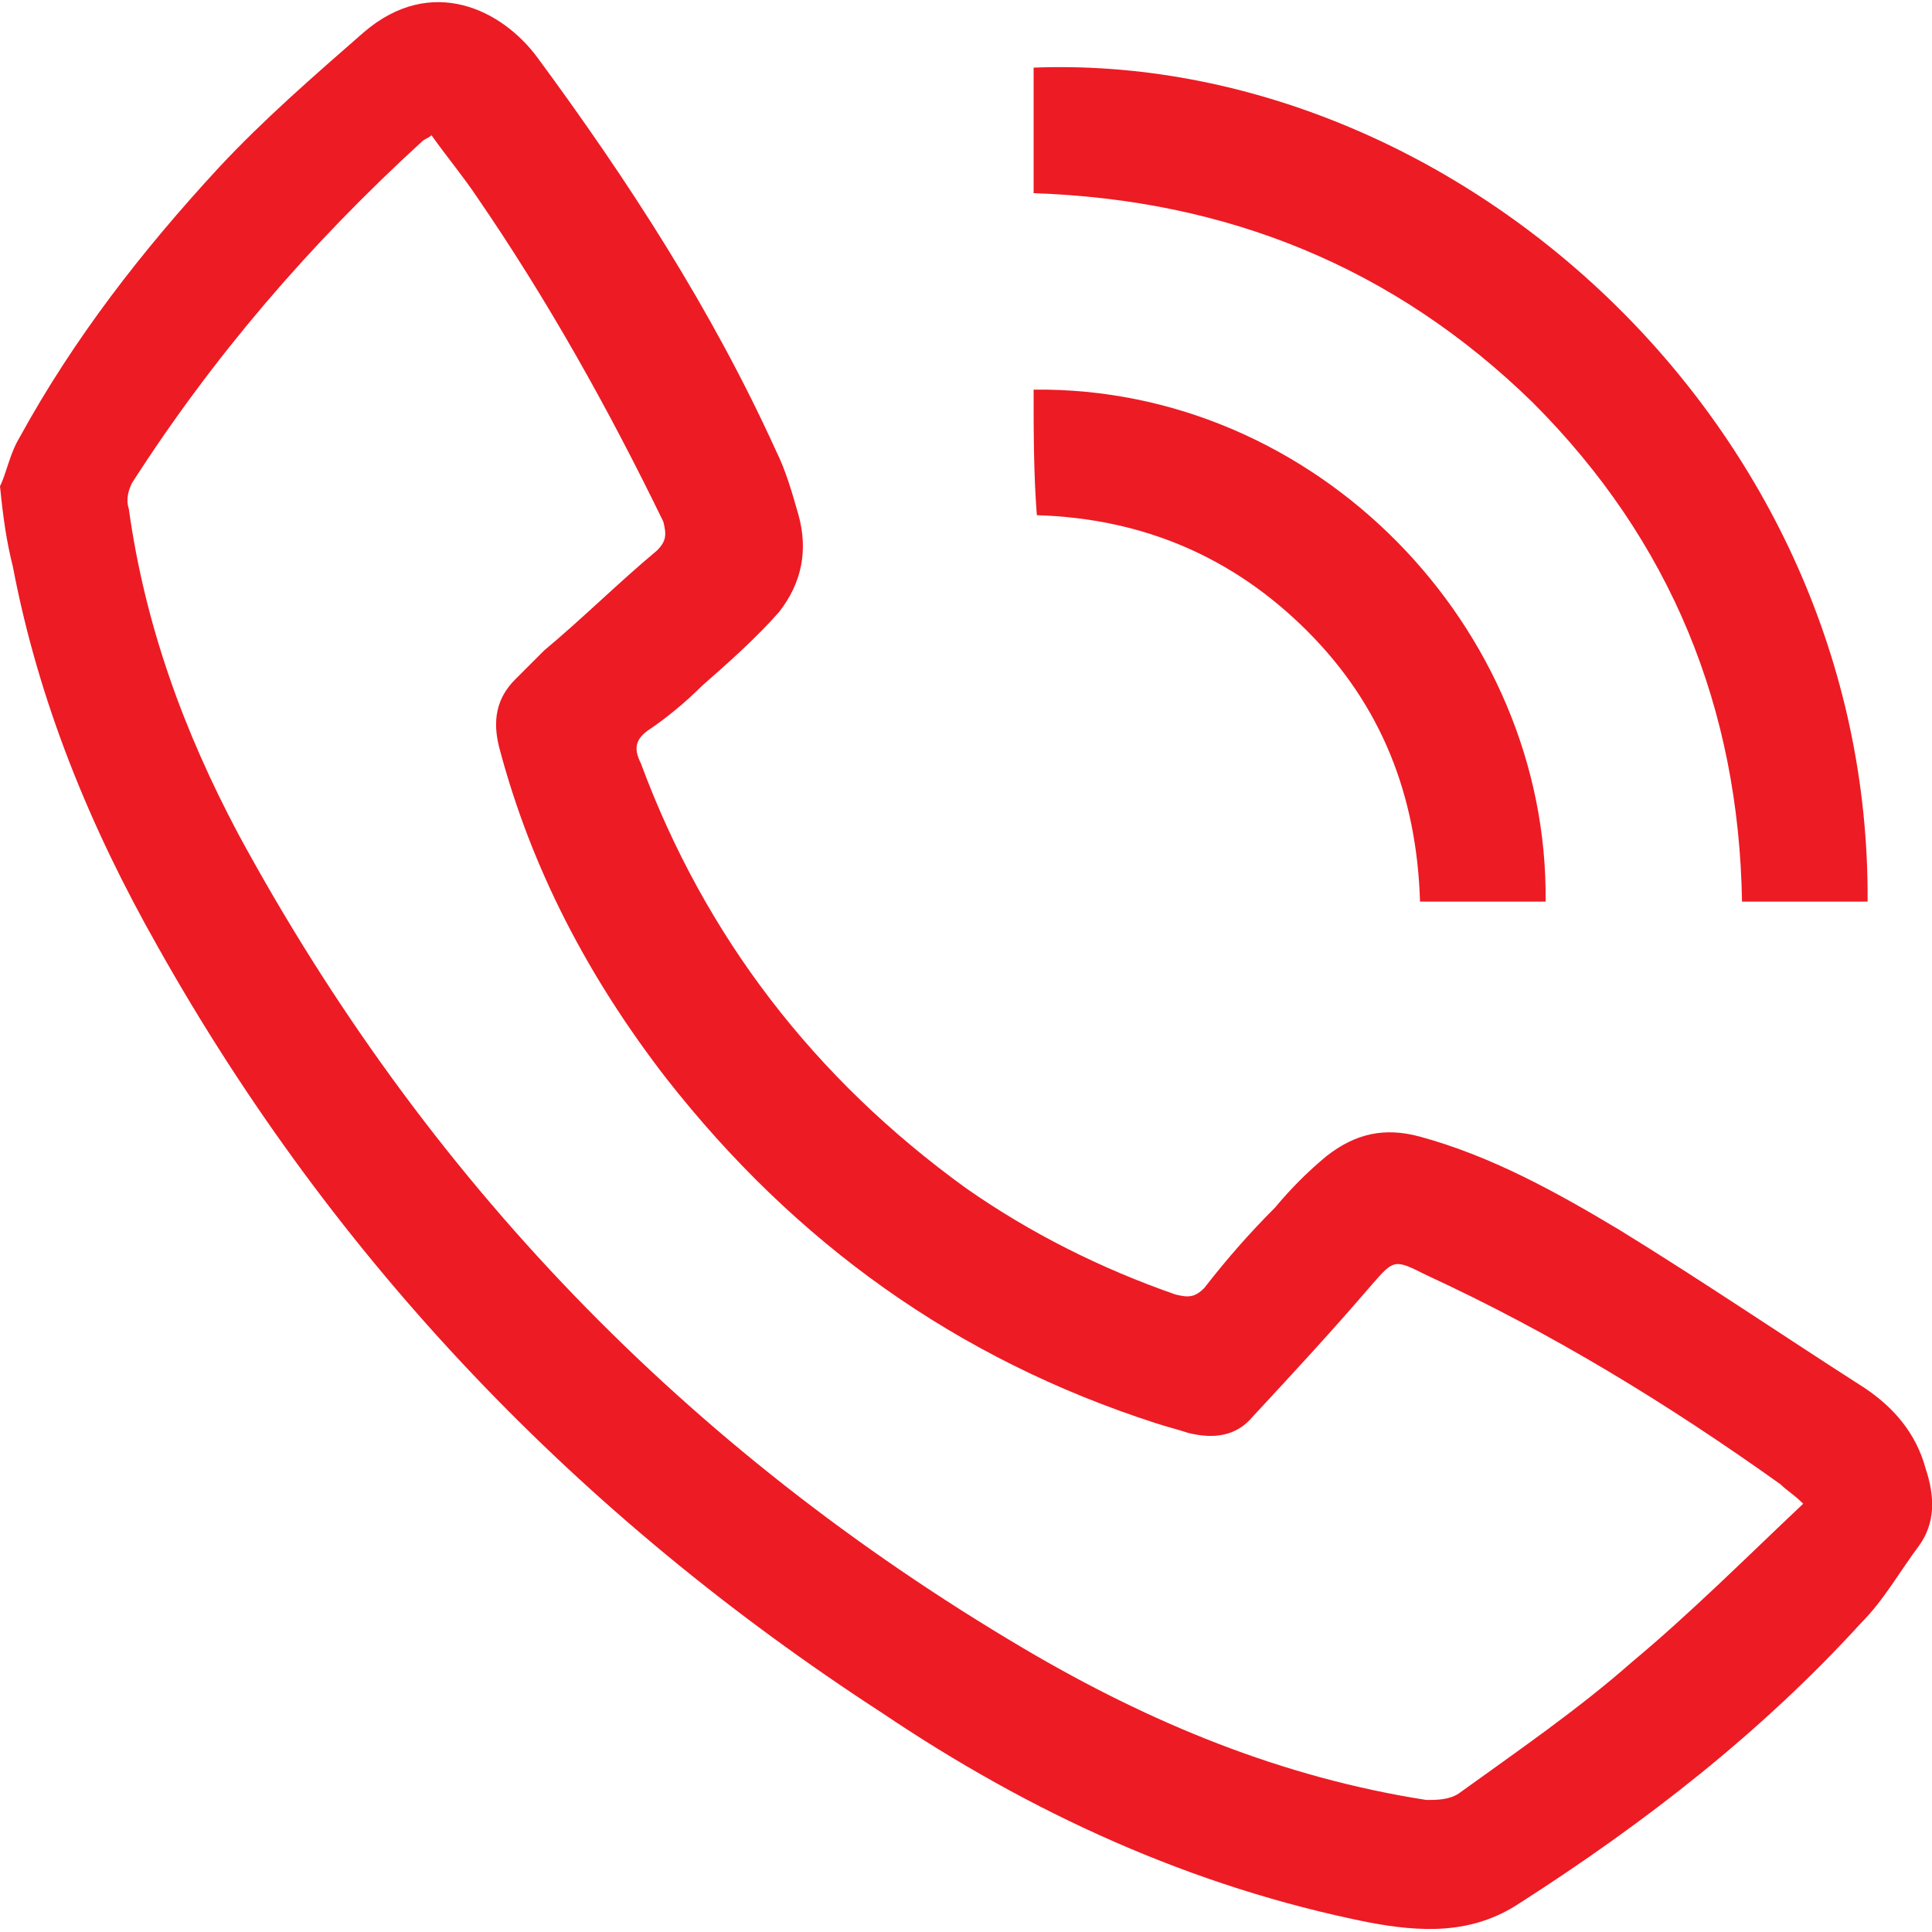
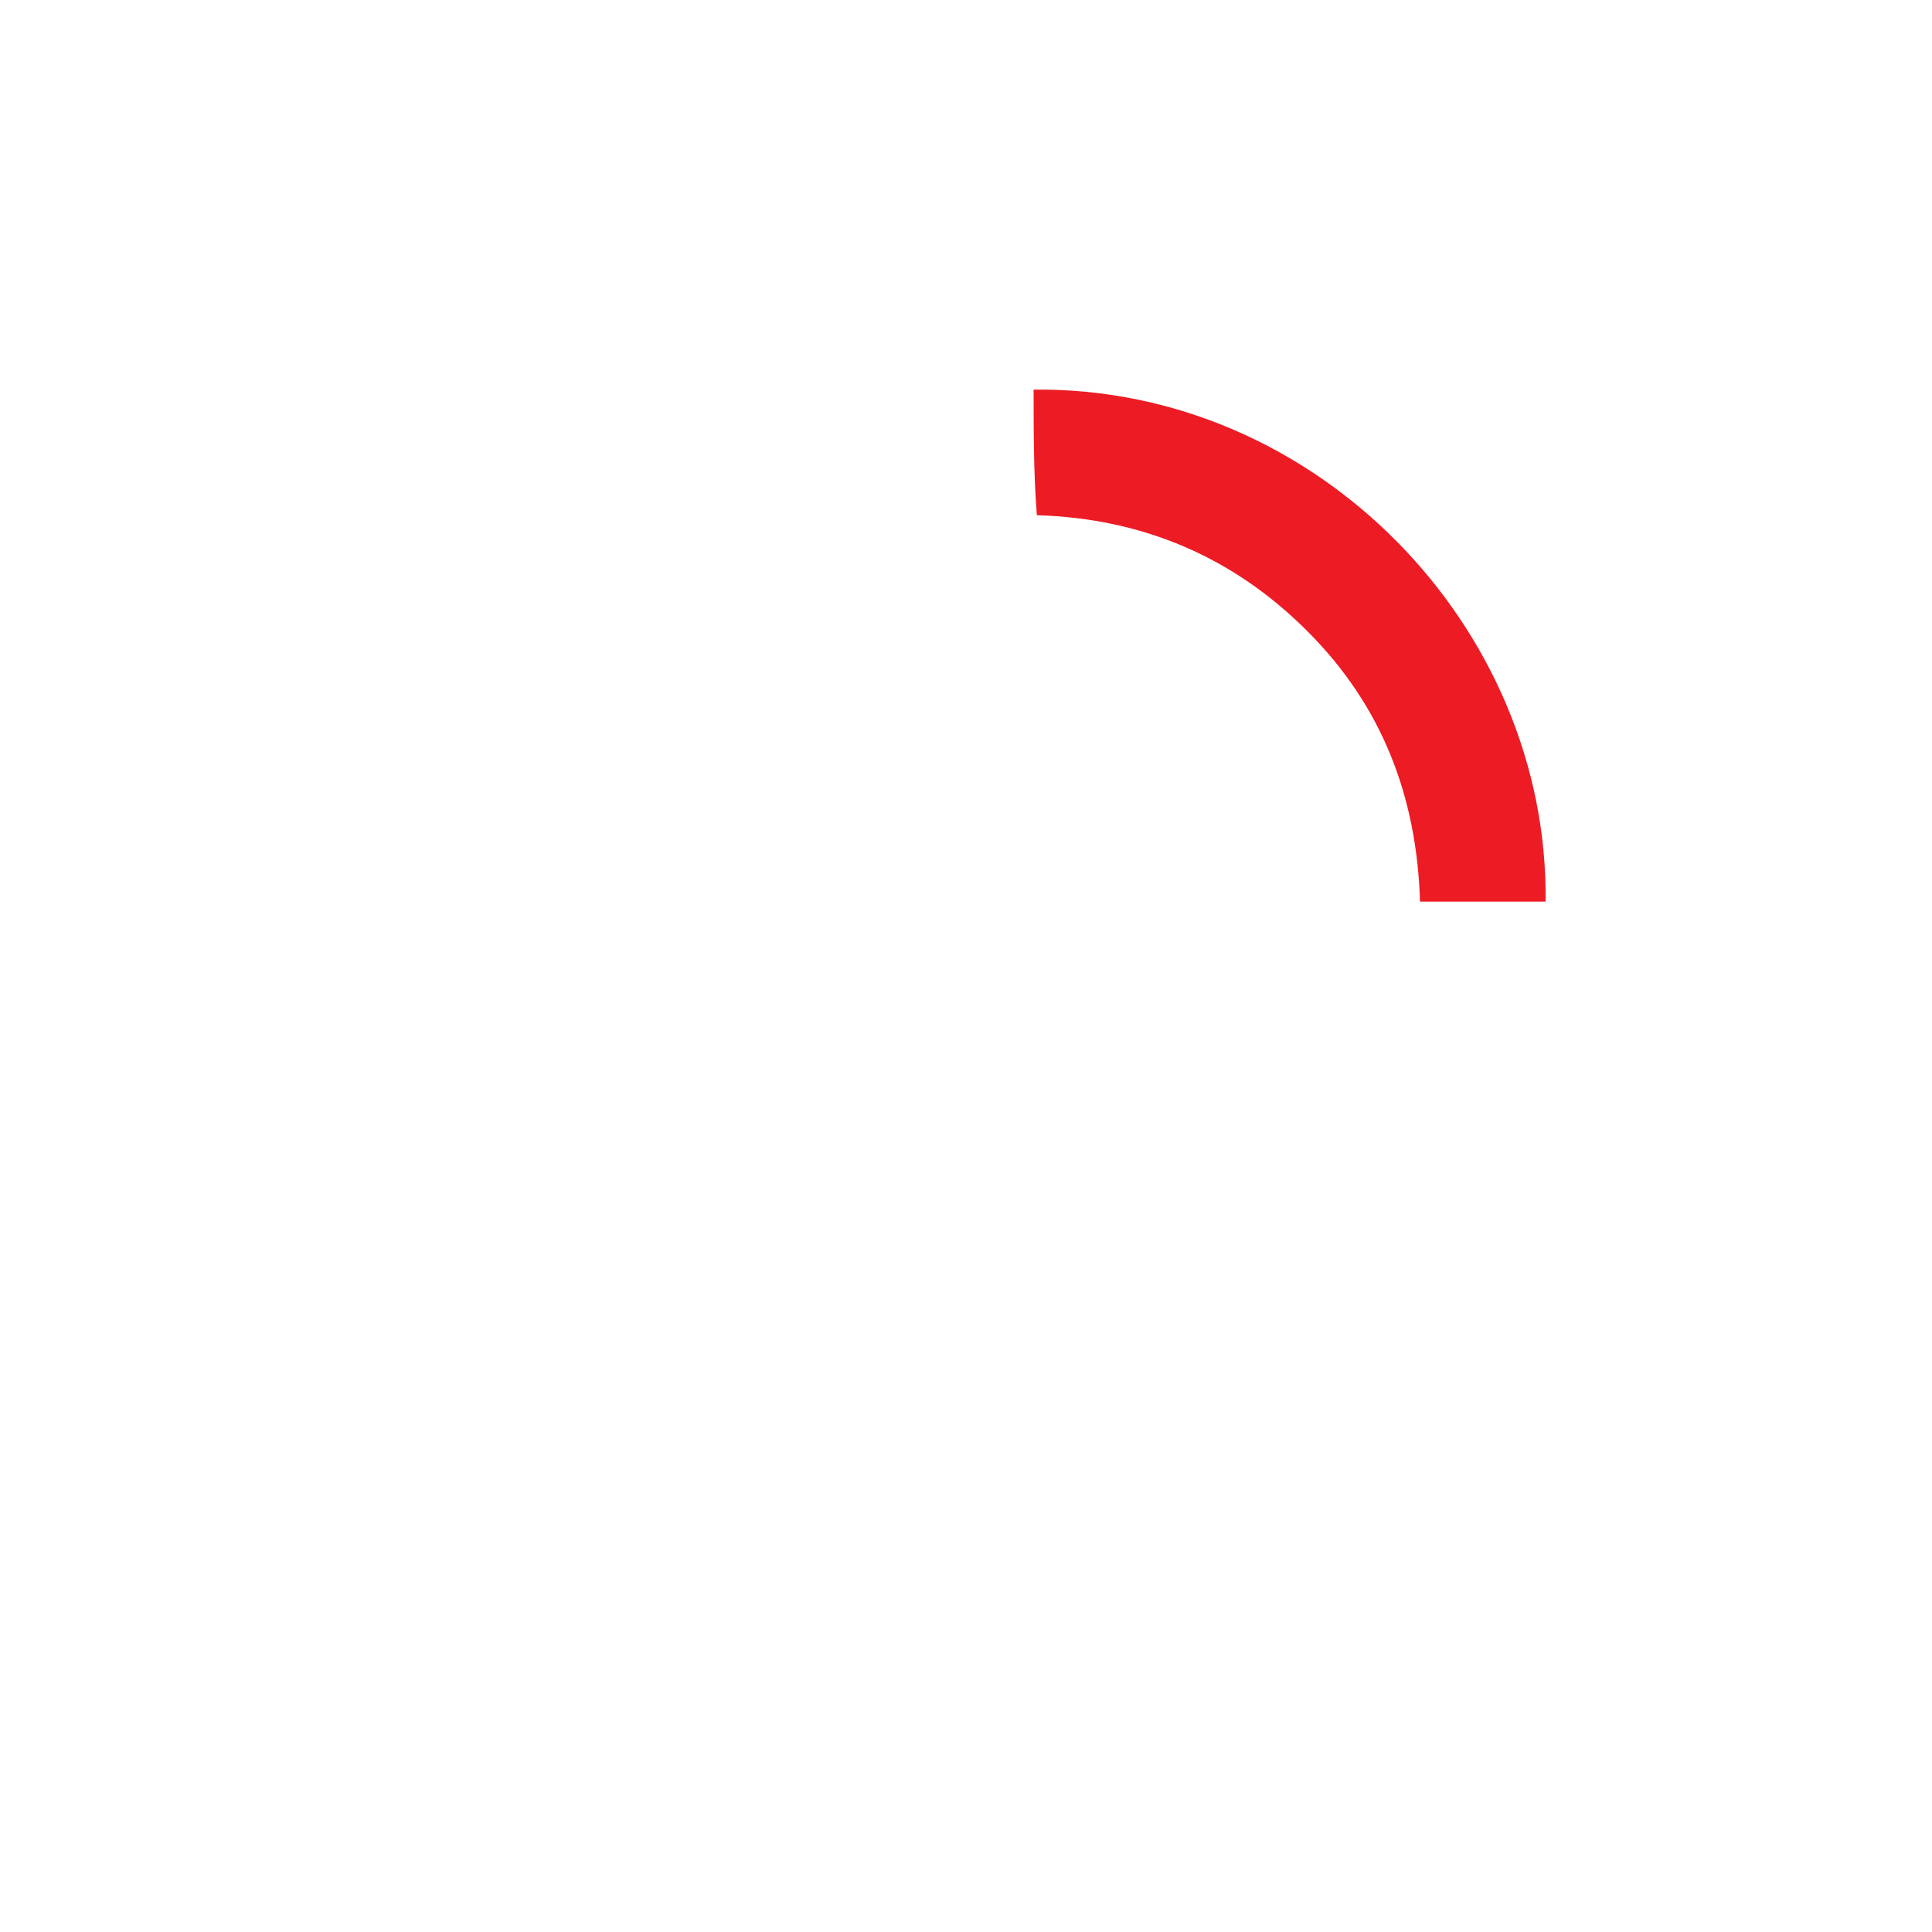
<svg xmlns="http://www.w3.org/2000/svg" version="1.1" id="Layer_1" x="0px" y="0px" viewBox="0 0 60 60" style="enable-background:new 0 0 60 60;" xml:space="preserve">
  <style type="text/css">
	.st0{fill:#ED1B24;}
</style>
  <g>
-     <path class="st0" d="M0,15.1c0.2-0.4,0.3-1,0.6-1.5c1.7-3.1,3.8-5.8,6.2-8.4C8.2,3.7,9.7,2.4,11.3,1c2.1-1.8,4.3-0.7,5.4,0.8   c2.8,3.8,5.4,7.8,7.4,12.2c0.3,0.6,0.5,1.3,0.7,2c0.3,1.1,0.1,2.1-0.6,3c-0.7,0.8-1.6,1.6-2.4,2.3c-0.5,0.5-1.1,1-1.7,1.4   c-0.4,0.3-0.4,0.6-0.2,1c2,5.4,5.4,9.8,10.1,13.2c2,1.4,4.2,2.5,6.5,3.3c0.4,0.1,0.6,0.1,0.9-0.2c0.7-0.9,1.4-1.7,2.2-2.5   c0.5-0.6,1-1.1,1.6-1.6c0.9-0.7,1.8-0.9,2.9-0.6c2.2,0.6,4.2,1.7,6.2,2.9c2.6,1.6,5.1,3.3,7.6,4.9c0.9,0.6,1.6,1.4,1.9,2.5   c0.3,0.9,0.3,1.7-0.2,2.4c-0.6,0.8-1.1,1.7-1.8,2.4c-3.1,3.4-6.7,6.2-10.6,8.7c-1.5,1-3.1,0.9-4.7,0.6C37,58.6,32,56.3,27.4,53.2   c-9.4-6.1-17-14-22.5-23.8c-2.1-3.7-3.7-7.6-4.5-11.8C0.2,16.8,0.1,16.1,0,15.1z M56,46.7c-0.3-0.3-0.5-0.4-0.7-0.6   c-3.5-2.5-7.1-4.7-11-6.5c-1-0.5-1-0.5-1.7,0.3c-1.2,1.4-2.4,2.7-3.7,4.1c-0.5,0.6-1.2,0.7-2,0.5c-0.3-0.1-0.7-0.2-1-0.3   c-6.2-2-11.2-5.6-15.2-10.7c-2.4-3.1-4.2-6.5-5.2-10.3c-0.2-0.8-0.1-1.5,0.5-2.1c0.3-0.3,0.6-0.6,0.9-0.9c1.2-1,2.3-2.1,3.5-3.1   c0.3-0.3,0.3-0.5,0.2-0.9c-1.7-3.5-3.6-6.9-5.8-10.1c-0.4-0.6-0.9-1.2-1.4-1.9c-0.1,0.1-0.2,0.1-0.3,0.2c-3.5,3.2-6.5,6.7-9,10.6   c-0.1,0.2-0.2,0.5-0.1,0.8c0.5,3.6,1.7,6.9,3.4,10.1C13.2,36.6,21.3,45,31.8,51.2c3.9,2.3,8,4,12.5,4.7c0.3,0,0.7,0,1-0.2   c1.8-1.3,3.7-2.6,5.4-4.1C52.5,50.1,54.2,48.4,56,46.7z" />
-     <path class="st0" d="M58,28c-1.3,0-2.6,0-3.9,0c-0.1-6-2.2-11.2-6.5-15.5C43.3,8.3,38.1,6.2,32.1,6c0-1.3,0-2.6,0-3.9   C45.1,1.6,58.1,13.1,58,28z" />
    <path class="st0" d="M32.1,12.1C40.9,12,48.1,19.5,48,28c-1.3,0-2.6,0-3.9,0c-0.1-3.3-1.2-6.1-3.5-8.4c-2.3-2.3-5.1-3.5-8.4-3.6   C32.1,14.7,32.1,13.4,32.1,12.1z" />
  </g>
</svg>